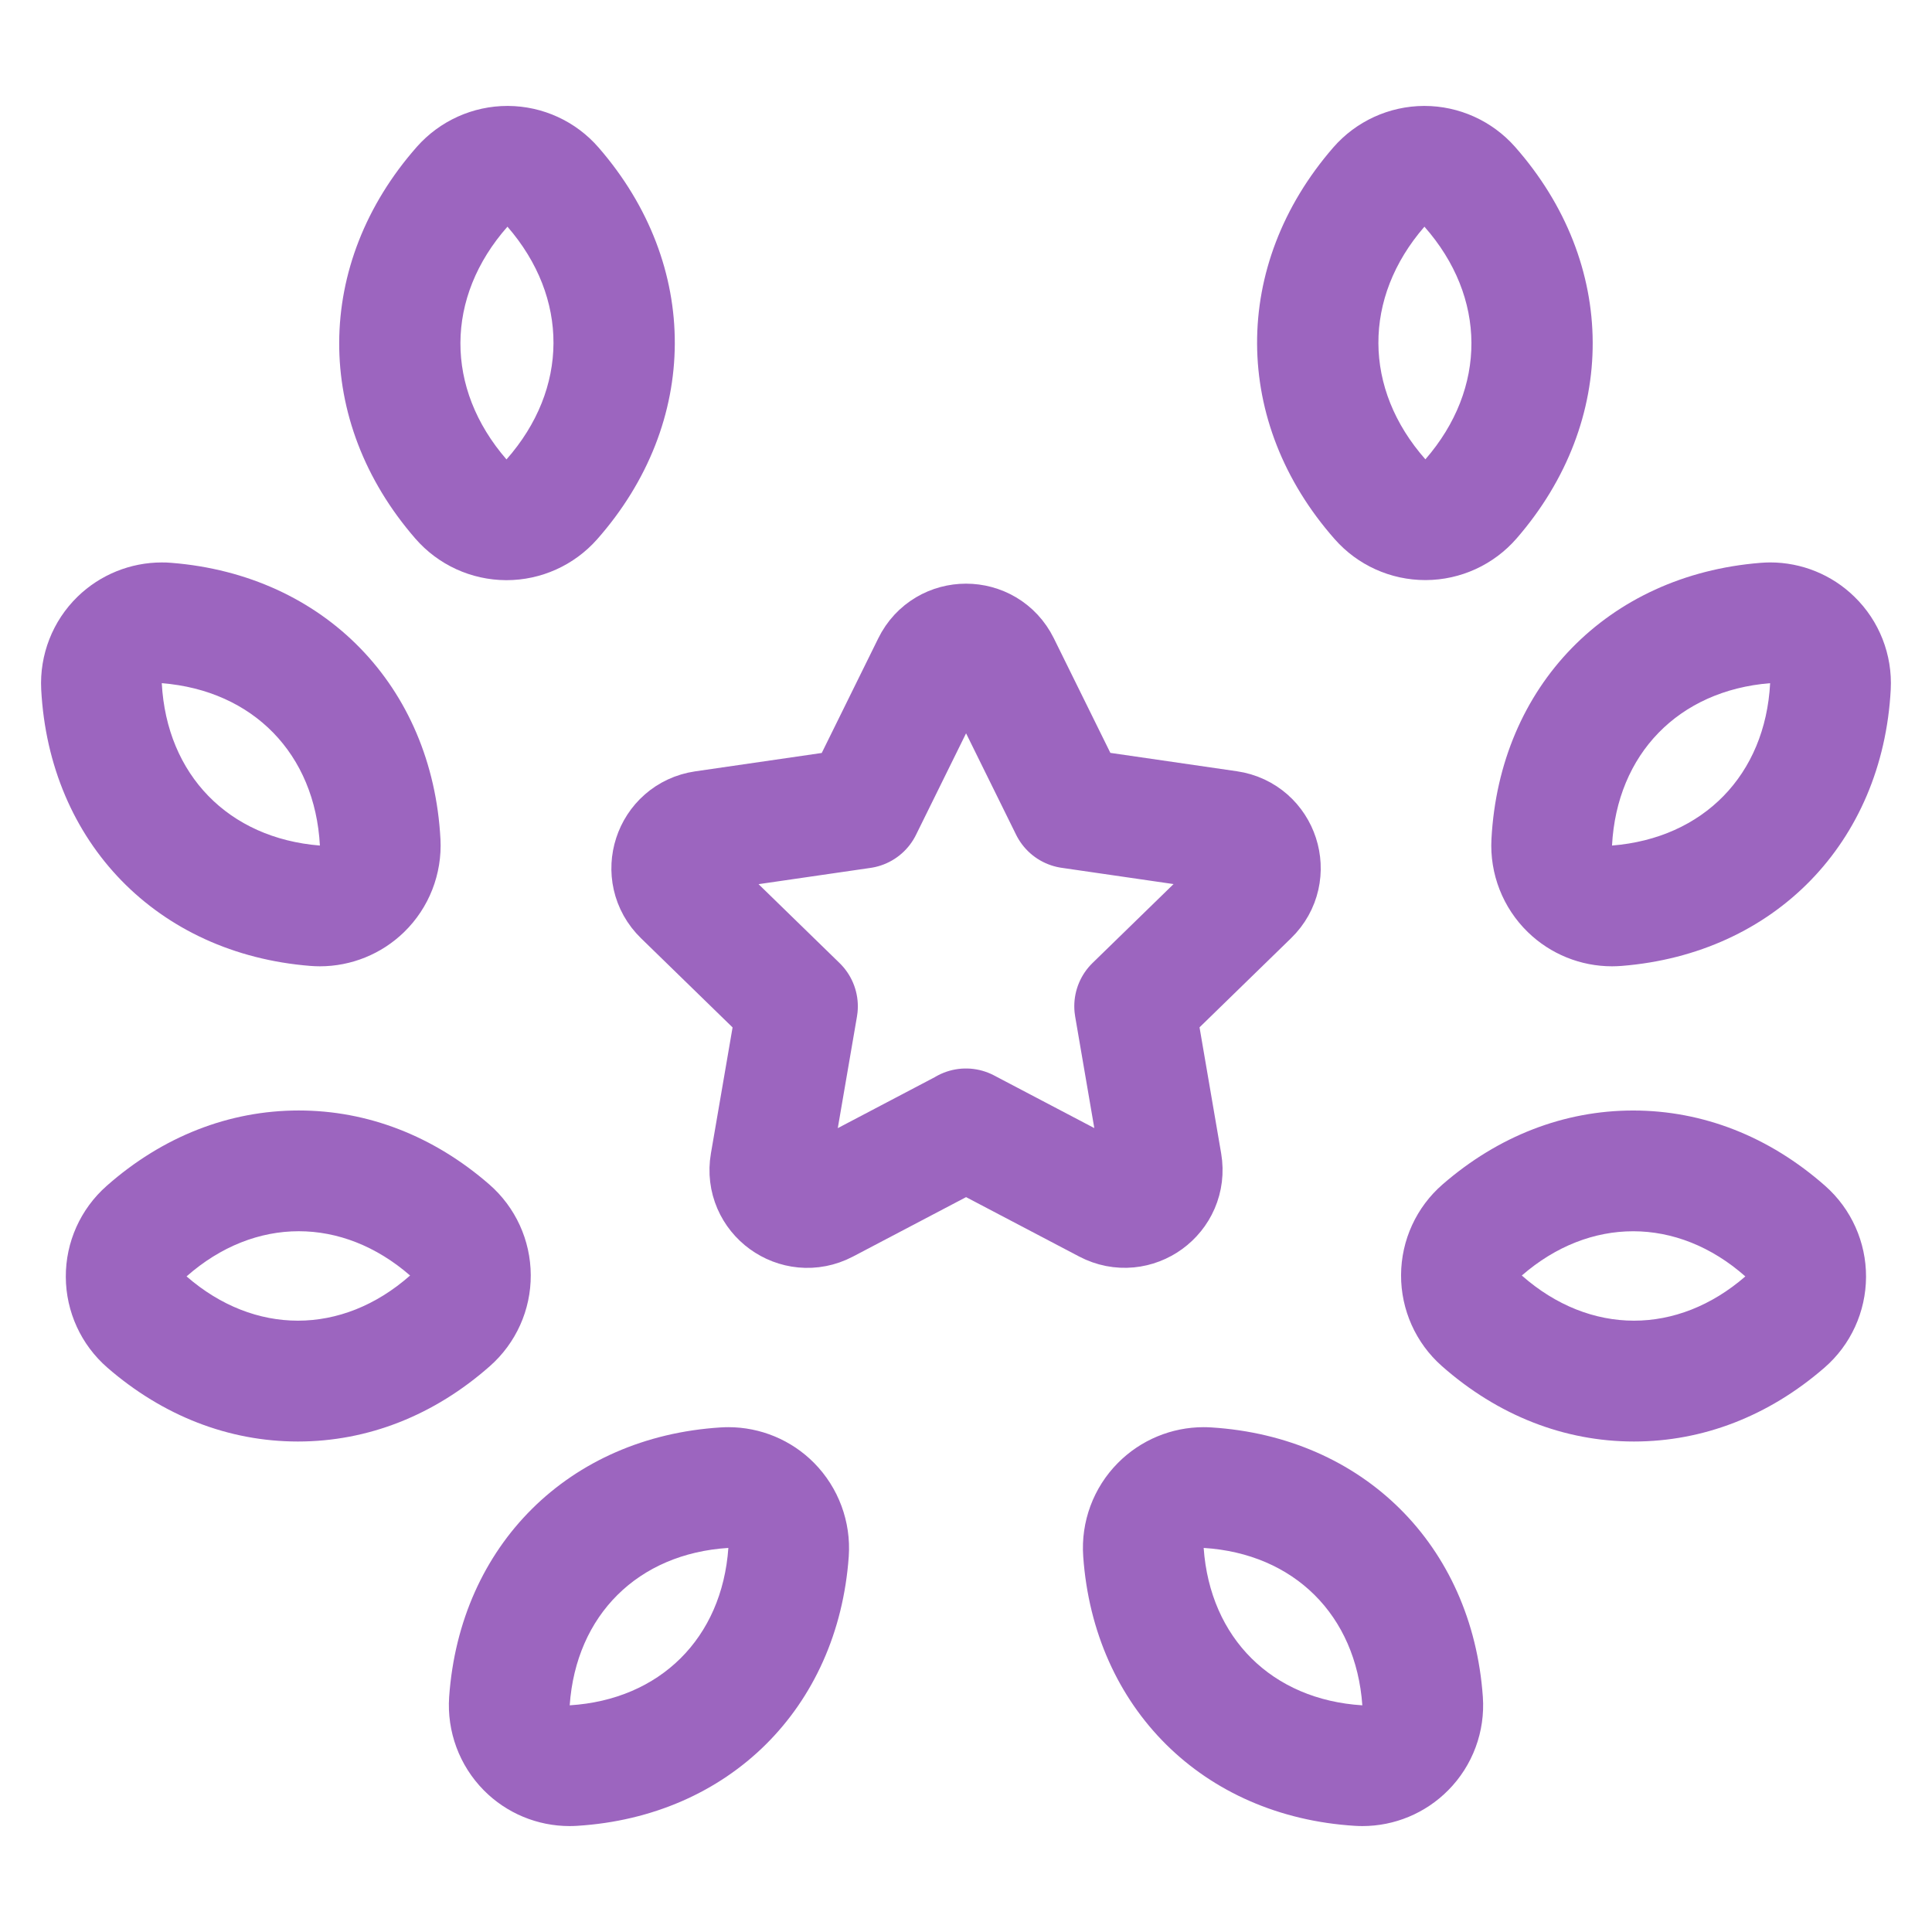
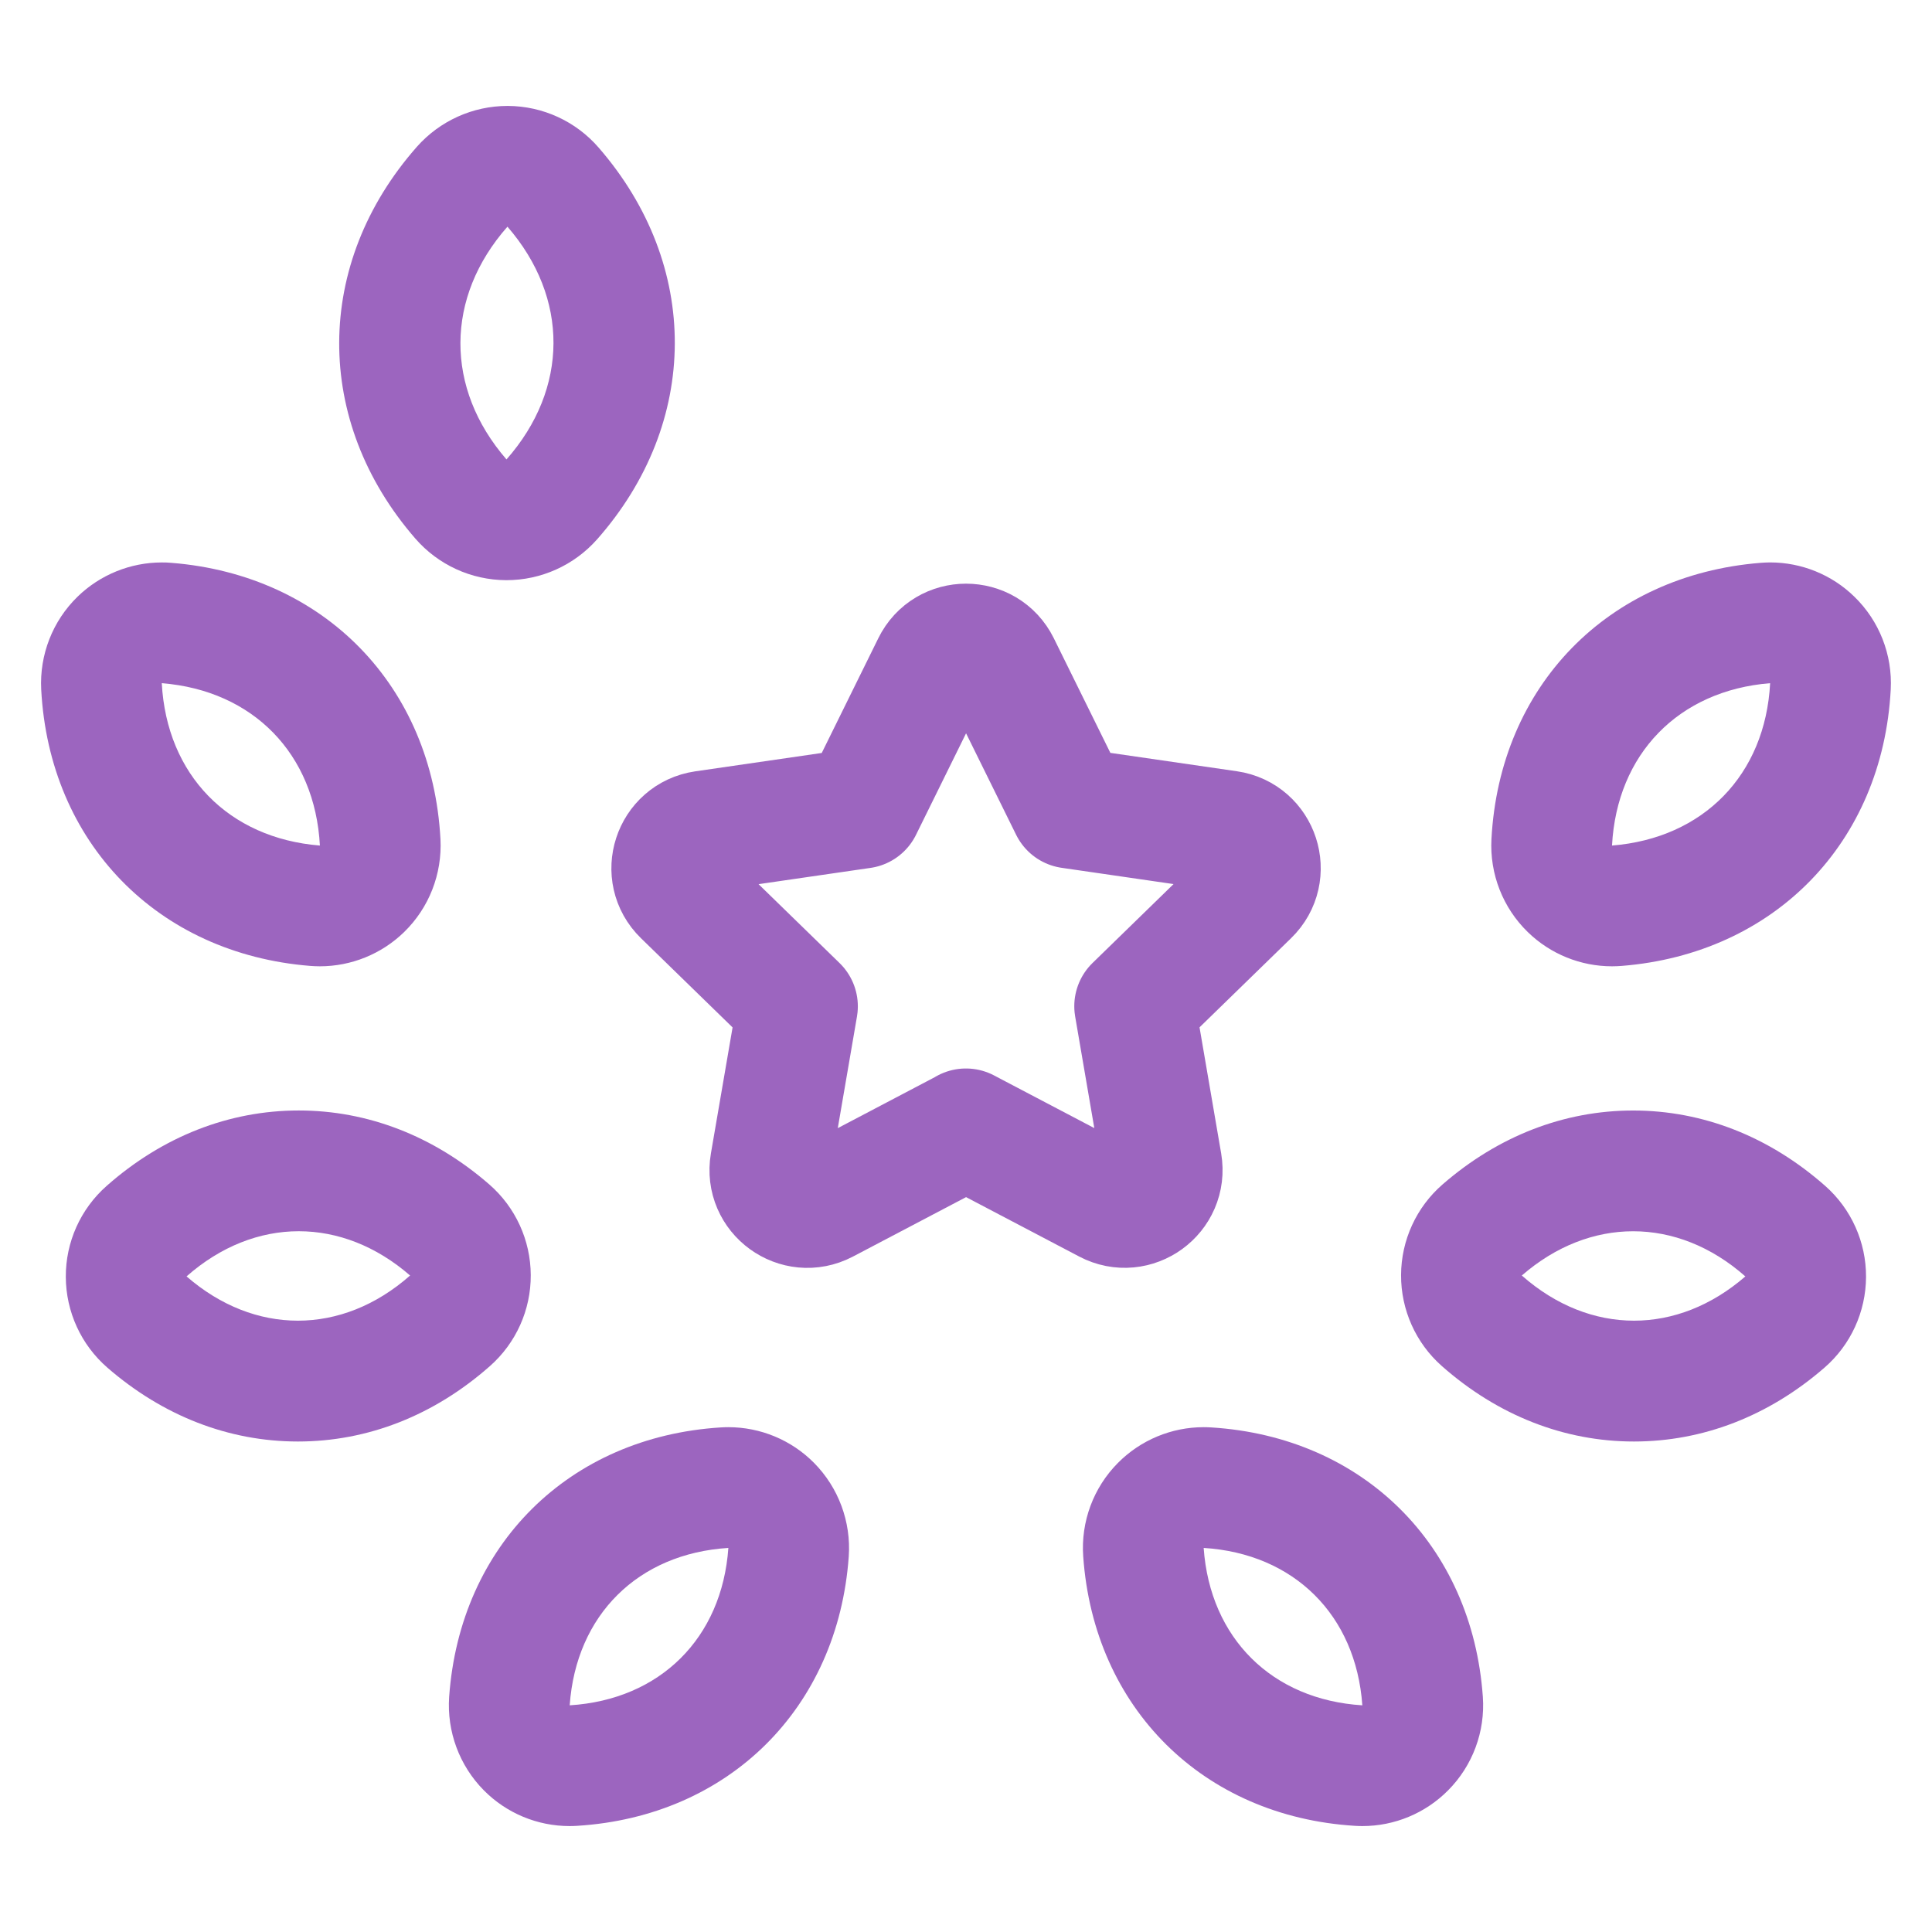
<svg xmlns="http://www.w3.org/2000/svg" width="64" height="64" viewBox="0 0 64 64" fill="none">
  <path d="M31.998 37.395L36.678 39.853C37.59 40.333 38.654 39.557 38.481 38.544L37.587 33.333L41.374 29.645C42.113 28.928 41.705 27.675 40.686 27.528L35.454 26.768L33.115 22.027C32.659 21.104 31.342 21.104 30.889 22.027L28.55 26.771L23.318 27.531C22.299 27.68 21.891 28.931 22.63 29.648L26.417 33.336L25.521 38.547C25.347 39.56 26.411 40.333 27.323 39.856L32.003 37.397" stroke="#9C65BF" stroke-width="4" stroke-linecap="round" stroke-linejoin="round" />
  <path fill-rule="evenodd" clip-rule="evenodd" d="M23.879 47.285C23.962 47.28 24.044 47.277 24.127 47.277C25.191 47.277 26.215 47.701 26.967 48.461C27.777 49.28 28.196 50.411 28.116 51.56C27.759 56.584 24.143 60.171 19.116 60.483C19.034 60.488 18.951 60.491 18.868 60.491C17.804 60.491 16.78 60.067 16.028 59.307C15.217 58.488 14.799 57.357 14.879 56.208C15.236 51.184 18.852 47.597 23.879 47.285ZM24.128 51.277C23.917 54.267 21.864 56.304 18.872 56.491C19.082 53.499 21.136 51.464 24.128 51.277Z" fill="#9C65BF" />
  <path fill-rule="evenodd" clip-rule="evenodd" d="M3.532 39.285C5.382 37.65 7.585 36.786 9.897 36.786C12.182 36.786 14.364 37.632 16.204 39.232C17.076 39.989 17.577 41.085 17.582 42.237C17.588 43.392 17.094 44.49 16.23 45.253C14.38 46.888 12.18 47.752 9.868 47.752C7.582 47.752 5.401 46.906 3.558 45.306C2.686 44.549 2.185 43.453 2.18 42.301C2.174 41.146 2.668 40.048 3.532 39.285ZM13.585 42.253C12.46 41.275 11.177 40.786 9.897 40.786C8.604 40.786 7.31 41.285 6.18 42.282C7.305 43.261 8.588 43.749 9.868 43.749C11.161 43.749 12.454 43.251 13.585 42.253Z" fill="#9C65BF" />
  <path fill-rule="evenodd" clip-rule="evenodd" d="M2.57 19.765C3.319 19.037 4.322 18.632 5.359 18.632C5.466 18.632 5.573 18.634 5.679 18.645C10.741 19.048 14.322 22.728 14.591 27.8C14.65 28.952 14.213 30.072 13.386 30.877C12.637 31.605 11.634 32.01 10.597 32.01C10.49 32.01 10.383 32.005 10.277 31.997C5.215 31.592 1.634 27.914 1.365 22.842C1.306 21.69 1.743 20.57 2.57 19.765ZM5.359 22.631C8.389 22.874 10.434 24.976 10.597 28.01C7.567 27.767 5.522 25.666 5.359 22.631Z" fill="#9C65BF" />
  <path fill-rule="evenodd" clip-rule="evenodd" d="M13.811 4.861C14.571 4.003 15.664 3.509 16.811 3.509H16.827C17.979 3.515 19.075 4.016 19.832 4.891C23.214 8.784 23.192 14 19.779 17.867C19.019 18.725 17.926 19.219 16.779 19.219H16.763C15.608 19.213 14.515 18.712 13.758 17.84C10.376 13.947 10.398 8.731 13.811 4.861ZM16.81 7.509C18.855 9.867 18.842 12.877 16.778 15.219C14.733 12.861 14.743 9.851 16.81 7.509Z" fill="#9C65BF" />
  <path fill-rule="evenodd" clip-rule="evenodd" d="M37.033 48.461C37.787 47.701 38.809 47.277 39.873 47.277C39.955 47.277 40.038 47.28 40.121 47.285C45.15 47.597 48.766 51.184 49.121 56.208C49.203 57.357 48.785 58.488 47.971 59.307C47.217 60.067 46.195 60.491 45.131 60.491C45.049 60.491 44.966 60.488 44.883 60.483C39.854 60.171 36.238 56.584 35.883 51.56C35.801 50.411 36.219 49.28 37.033 48.461ZM39.873 51.277C42.865 51.464 44.918 53.501 45.129 56.491C42.137 56.304 40.084 54.267 39.873 51.277Z" fill="#9C65BF" />
  <path fill-rule="evenodd" clip-rule="evenodd" d="M47.791 39.232C49.633 37.632 51.815 36.787 54.1 36.787C56.412 36.787 58.612 37.651 60.463 39.285C61.327 40.048 61.82 41.149 61.815 42.301C61.809 43.456 61.308 44.552 60.436 45.307C58.593 46.907 56.412 47.752 54.127 47.752C51.815 47.752 49.615 46.888 47.764 45.253C46.9 44.491 46.407 43.389 46.412 42.237C46.417 41.083 46.919 39.987 47.791 39.232ZM57.817 42.283C56.687 41.285 55.393 40.787 54.1 40.787C52.82 40.787 51.537 41.275 50.412 42.253C51.543 43.251 52.836 43.749 54.129 43.749C55.409 43.749 56.692 43.259 57.817 42.283Z" fill="#9C65BF" />
  <path fill-rule="evenodd" clip-rule="evenodd" d="M58.318 18.645C58.425 18.637 58.531 18.631 58.638 18.631C59.675 18.631 60.678 19.034 61.427 19.765C62.254 20.567 62.694 21.69 62.633 22.842C62.363 27.914 58.782 31.591 53.721 31.997C53.614 32.005 53.507 32.01 53.401 32.01C52.363 32.01 51.361 31.607 50.611 30.877C49.785 30.074 49.345 28.951 49.406 27.799C49.675 22.727 53.257 19.05 58.318 18.645ZM58.638 22.631C58.478 25.666 56.43 27.767 53.4 28.01C53.56 24.975 55.608 22.874 58.638 22.631Z" fill="#9C65BF" />
-   <path fill-rule="evenodd" clip-rule="evenodd" d="M47.169 3.509H47.185C48.332 3.509 49.425 4.003 50.185 4.861C53.599 8.728 53.62 13.941 50.239 17.837C49.481 18.709 48.385 19.211 47.233 19.216H47.217C46.068 19.216 44.977 18.725 44.217 17.864C40.804 13.997 40.783 8.784 44.164 4.888C44.921 4.016 46.017 3.515 47.169 3.509ZM47.186 7.509C49.25 9.848 49.263 12.861 47.218 15.216C45.154 12.877 45.141 9.867 47.186 7.509Z" fill="#9C65BF" />
</svg>